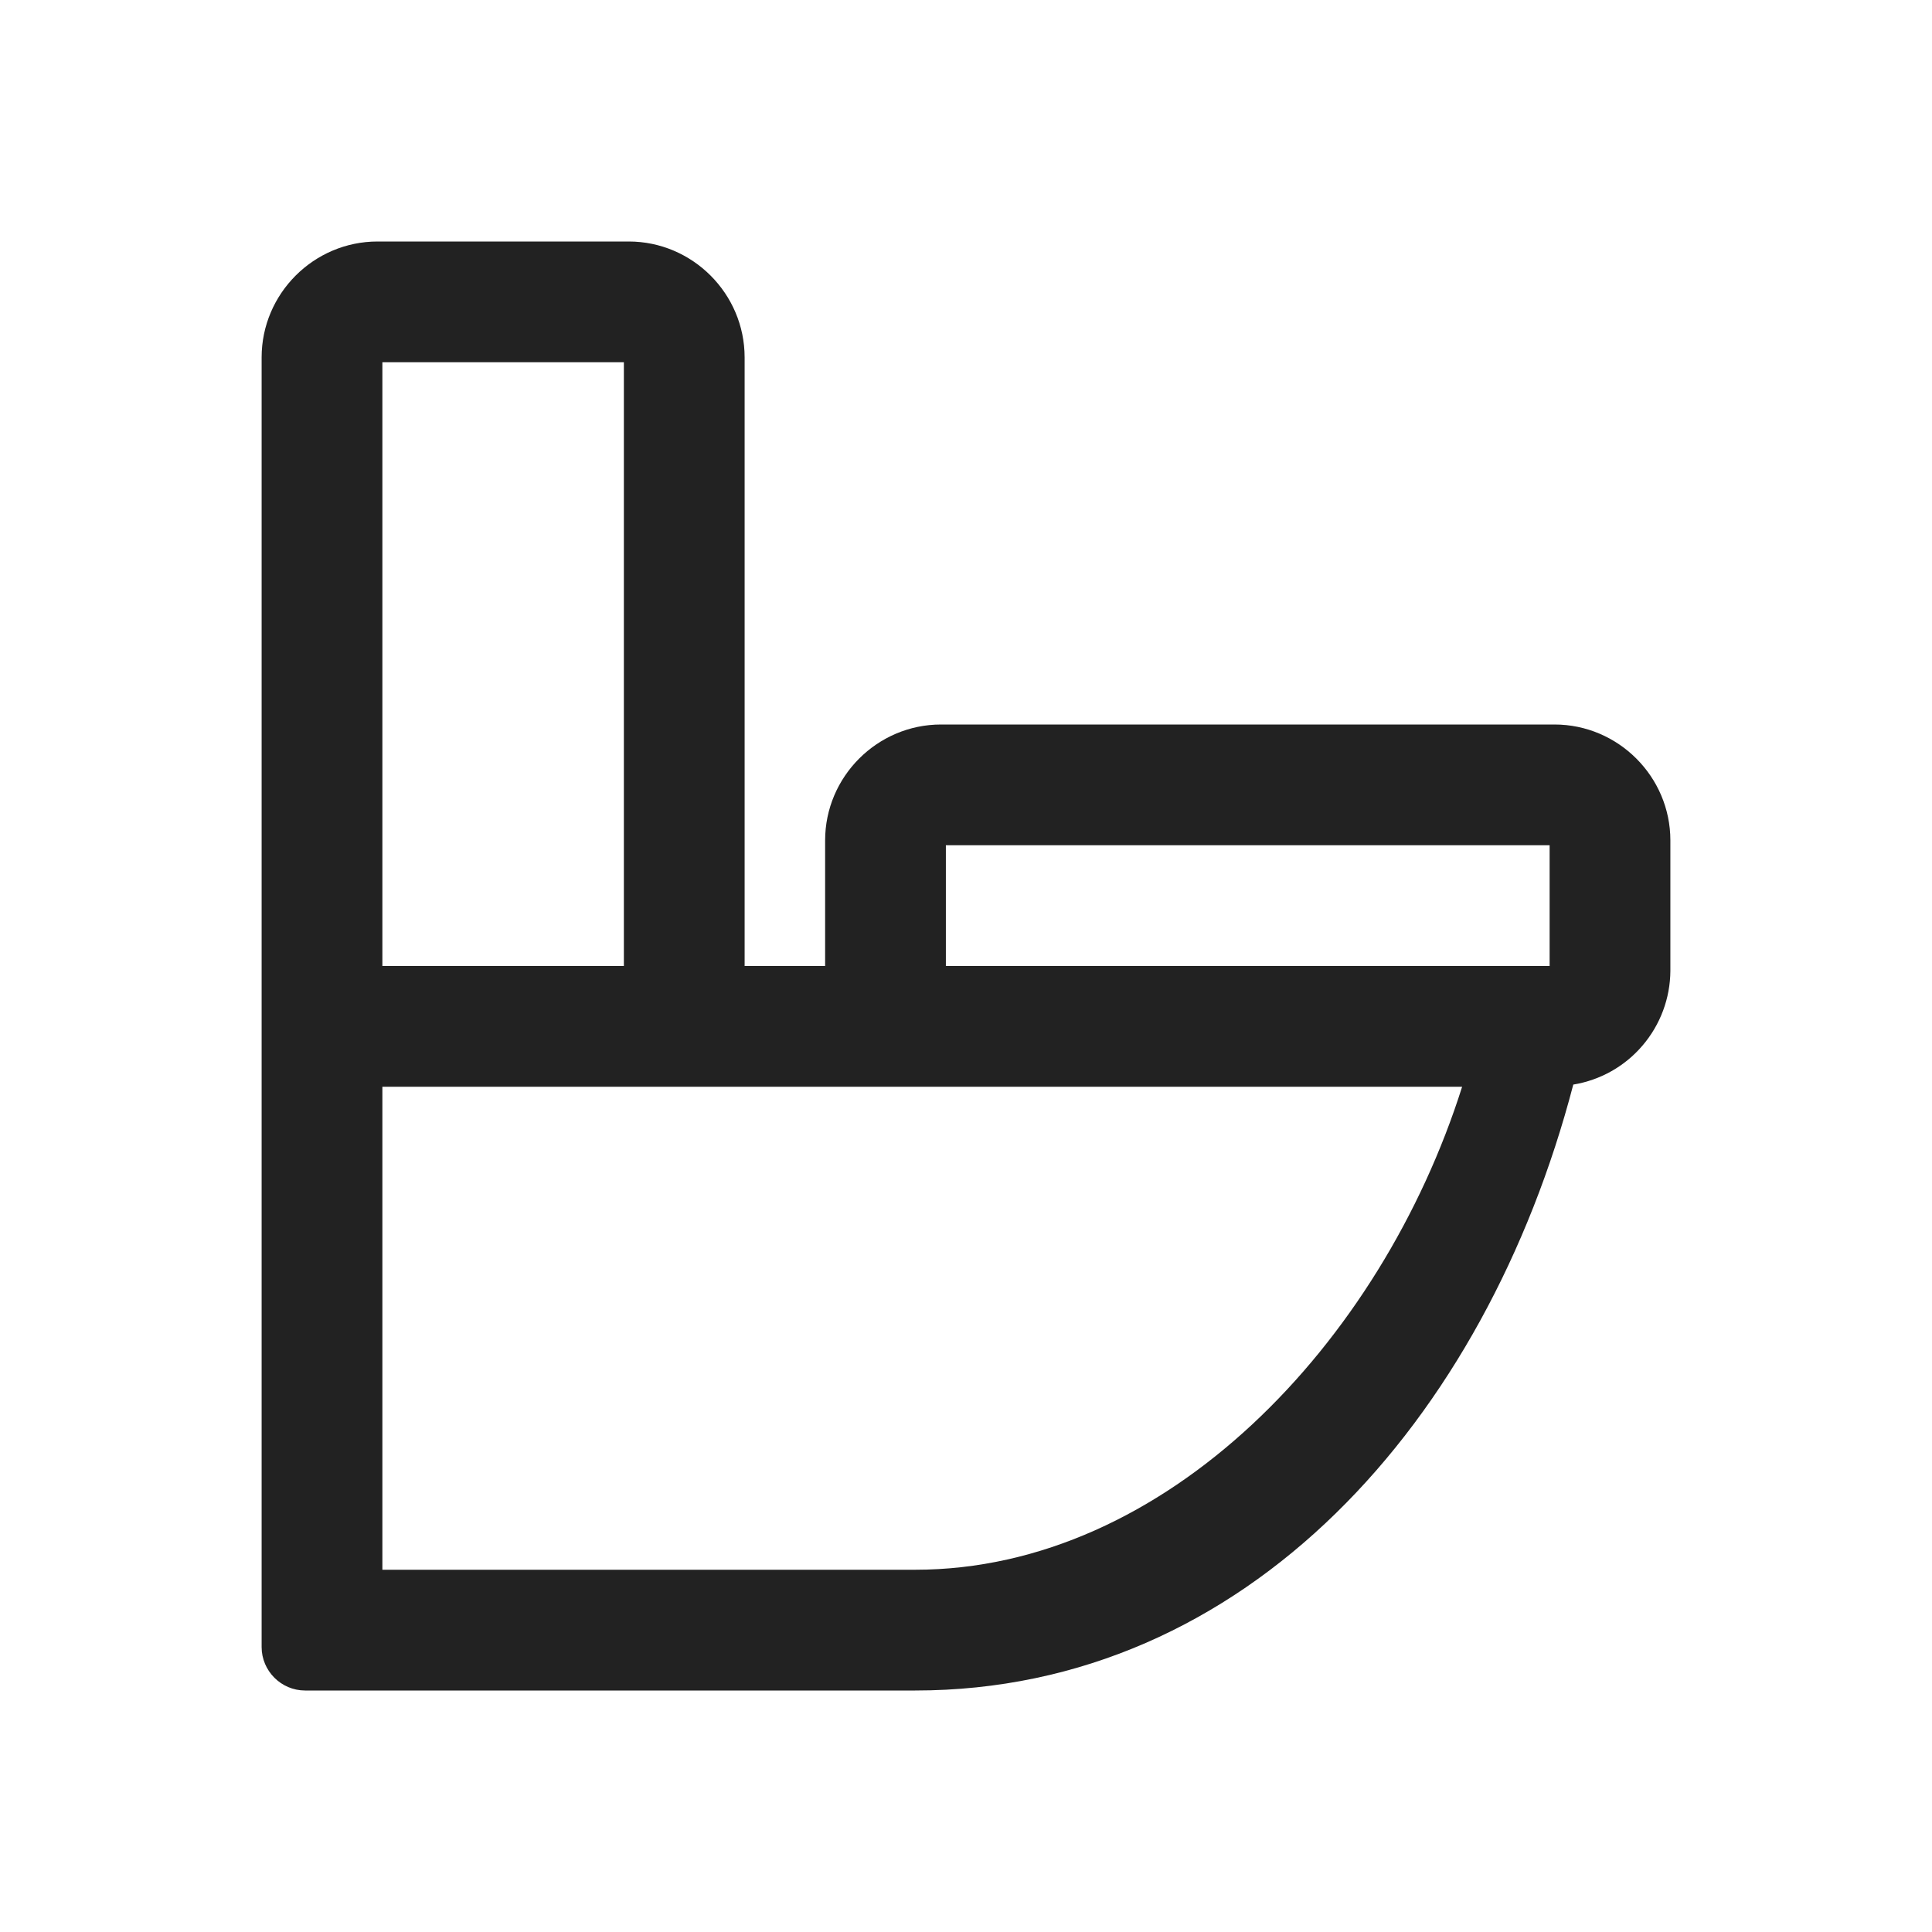
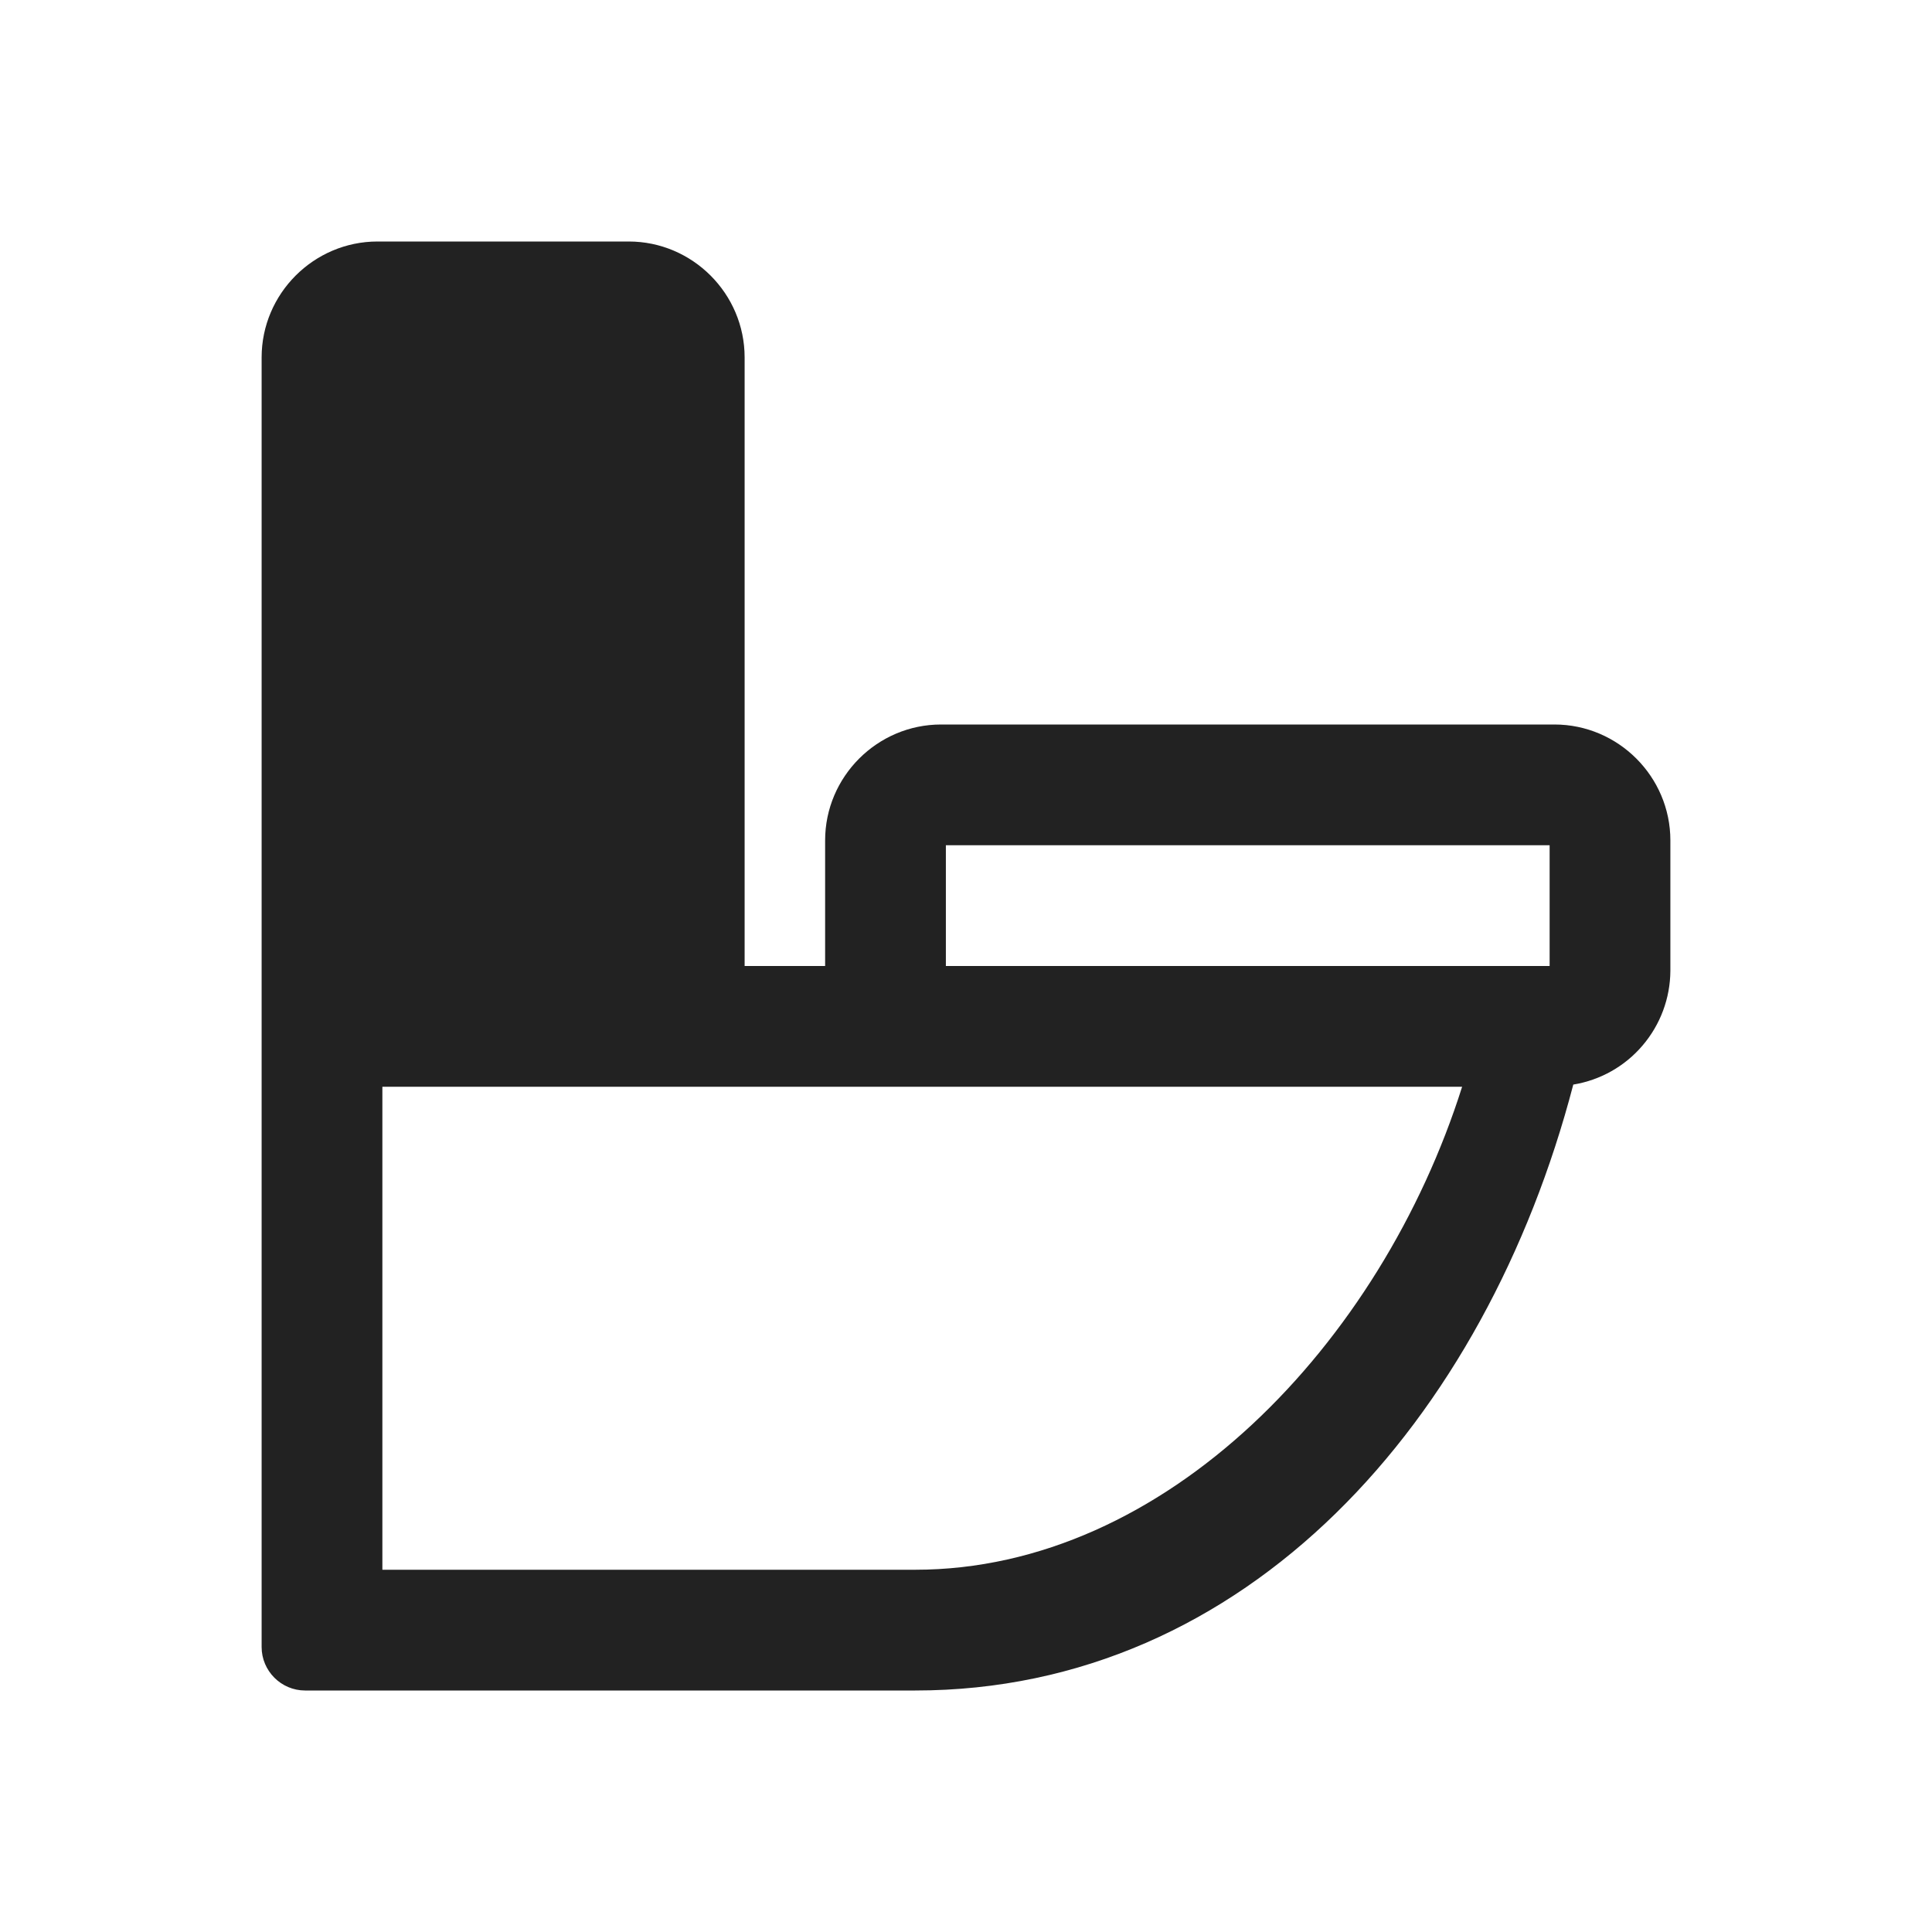
<svg xmlns="http://www.w3.org/2000/svg" width="24" height="24" viewBox="0 0 24 24" fill="none">
-   <path d="M19.31 9H11.69C10.898 9 10.25 9.648 10.25 10.44V12H9.25V4.44C9.25 3.648 8.602 3 7.81 3H4.69C3.898 3 3.25 3.648 3.25 4.44V20.46C3.25 20.757 3.493 21 3.79 21H11.368C15.49 21 18.455 17.64 19.544 13.473C19.88 13.418 20.185 13.246 20.405 12.987C20.626 12.728 20.748 12.4 20.75 12.06V10.44C20.75 9.648 20.102 9 19.31 9ZM11.75 10.5H19.25V12H11.75V10.5ZM4.75 4.5H7.75V12H4.75V4.5ZM11.368 19.5H4.75V13.5H18.163C17.155 16.686 14.482 19.5 11.368 19.5Z" fill="#222222" />
+   <path d="M19.31 9H11.69C10.898 9 10.25 9.648 10.25 10.44V12H9.25V4.44C9.25 3.648 8.602 3 7.81 3H4.69C3.898 3 3.25 3.648 3.25 4.44V20.46C3.25 20.757 3.493 21 3.79 21H11.368C15.49 21 18.455 17.64 19.544 13.473C19.88 13.418 20.185 13.246 20.405 12.987C20.626 12.728 20.748 12.4 20.75 12.06V10.44C20.75 9.648 20.102 9 19.31 9ZM11.75 10.5H19.25V12H11.75V10.5ZM4.75 4.5H7.75V12V4.5ZM11.368 19.5H4.75V13.5H18.163C17.155 16.686 14.482 19.5 11.368 19.5Z" fill="#222222" />
</svg>